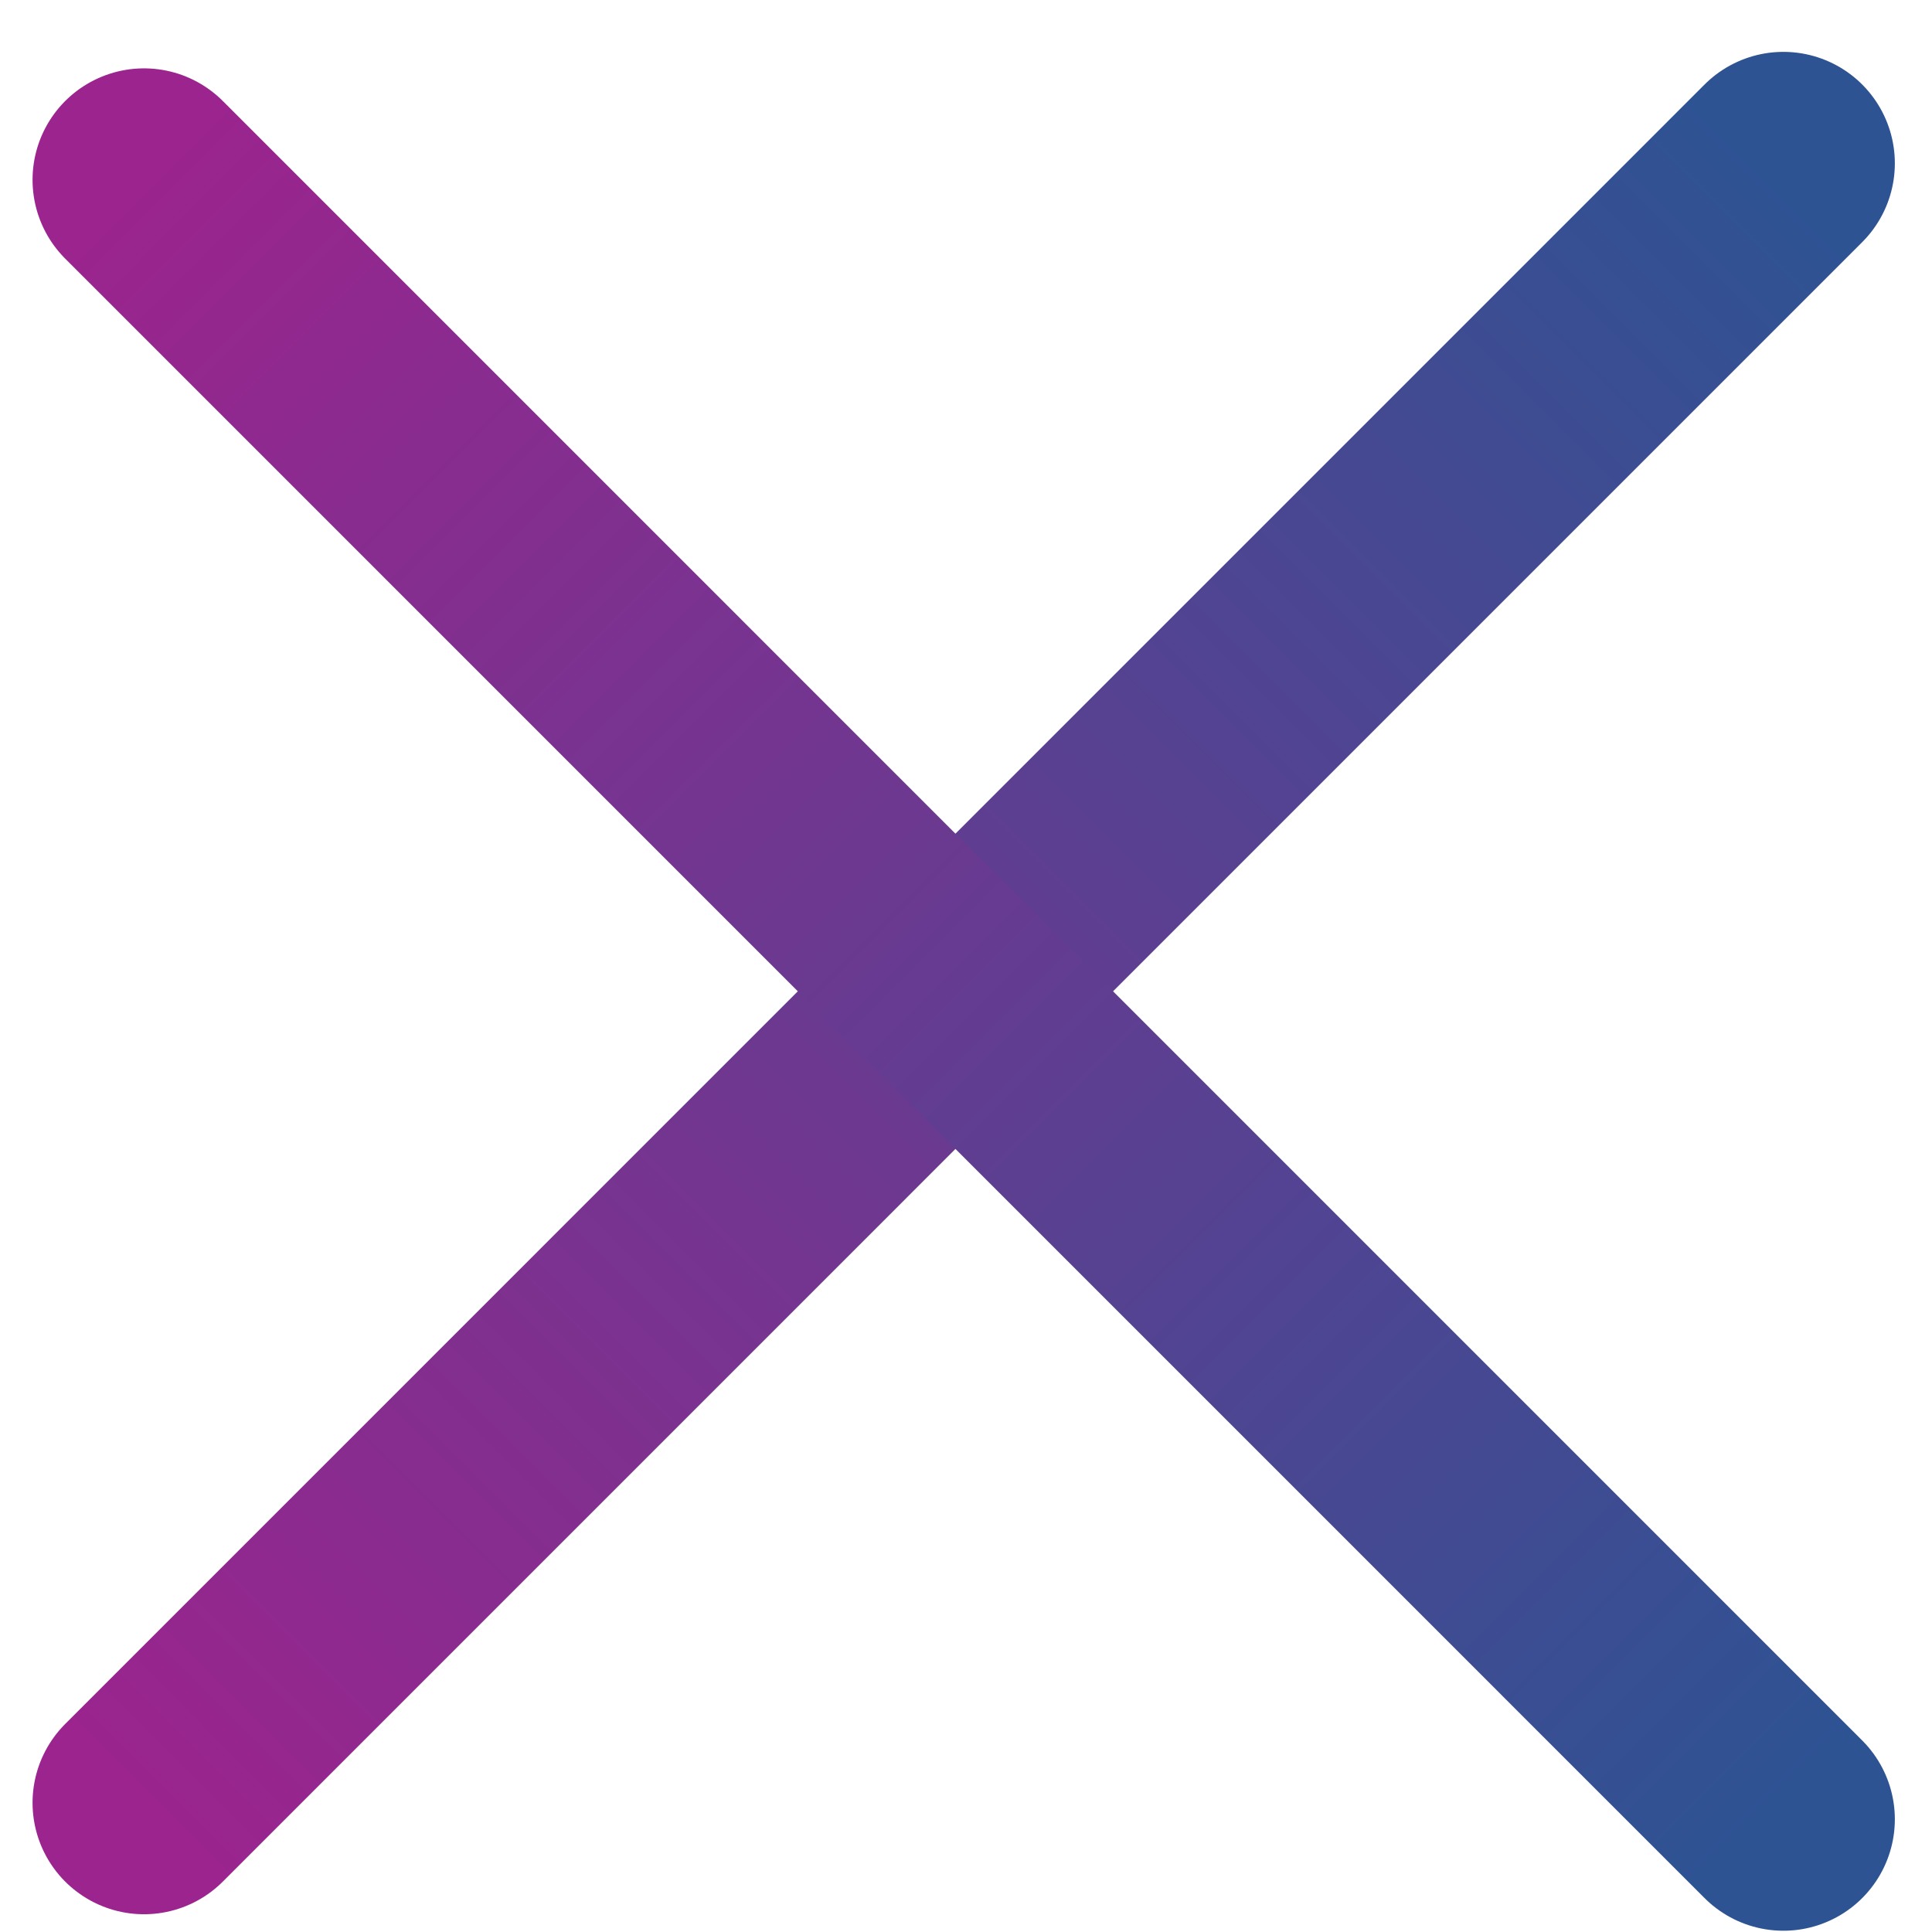
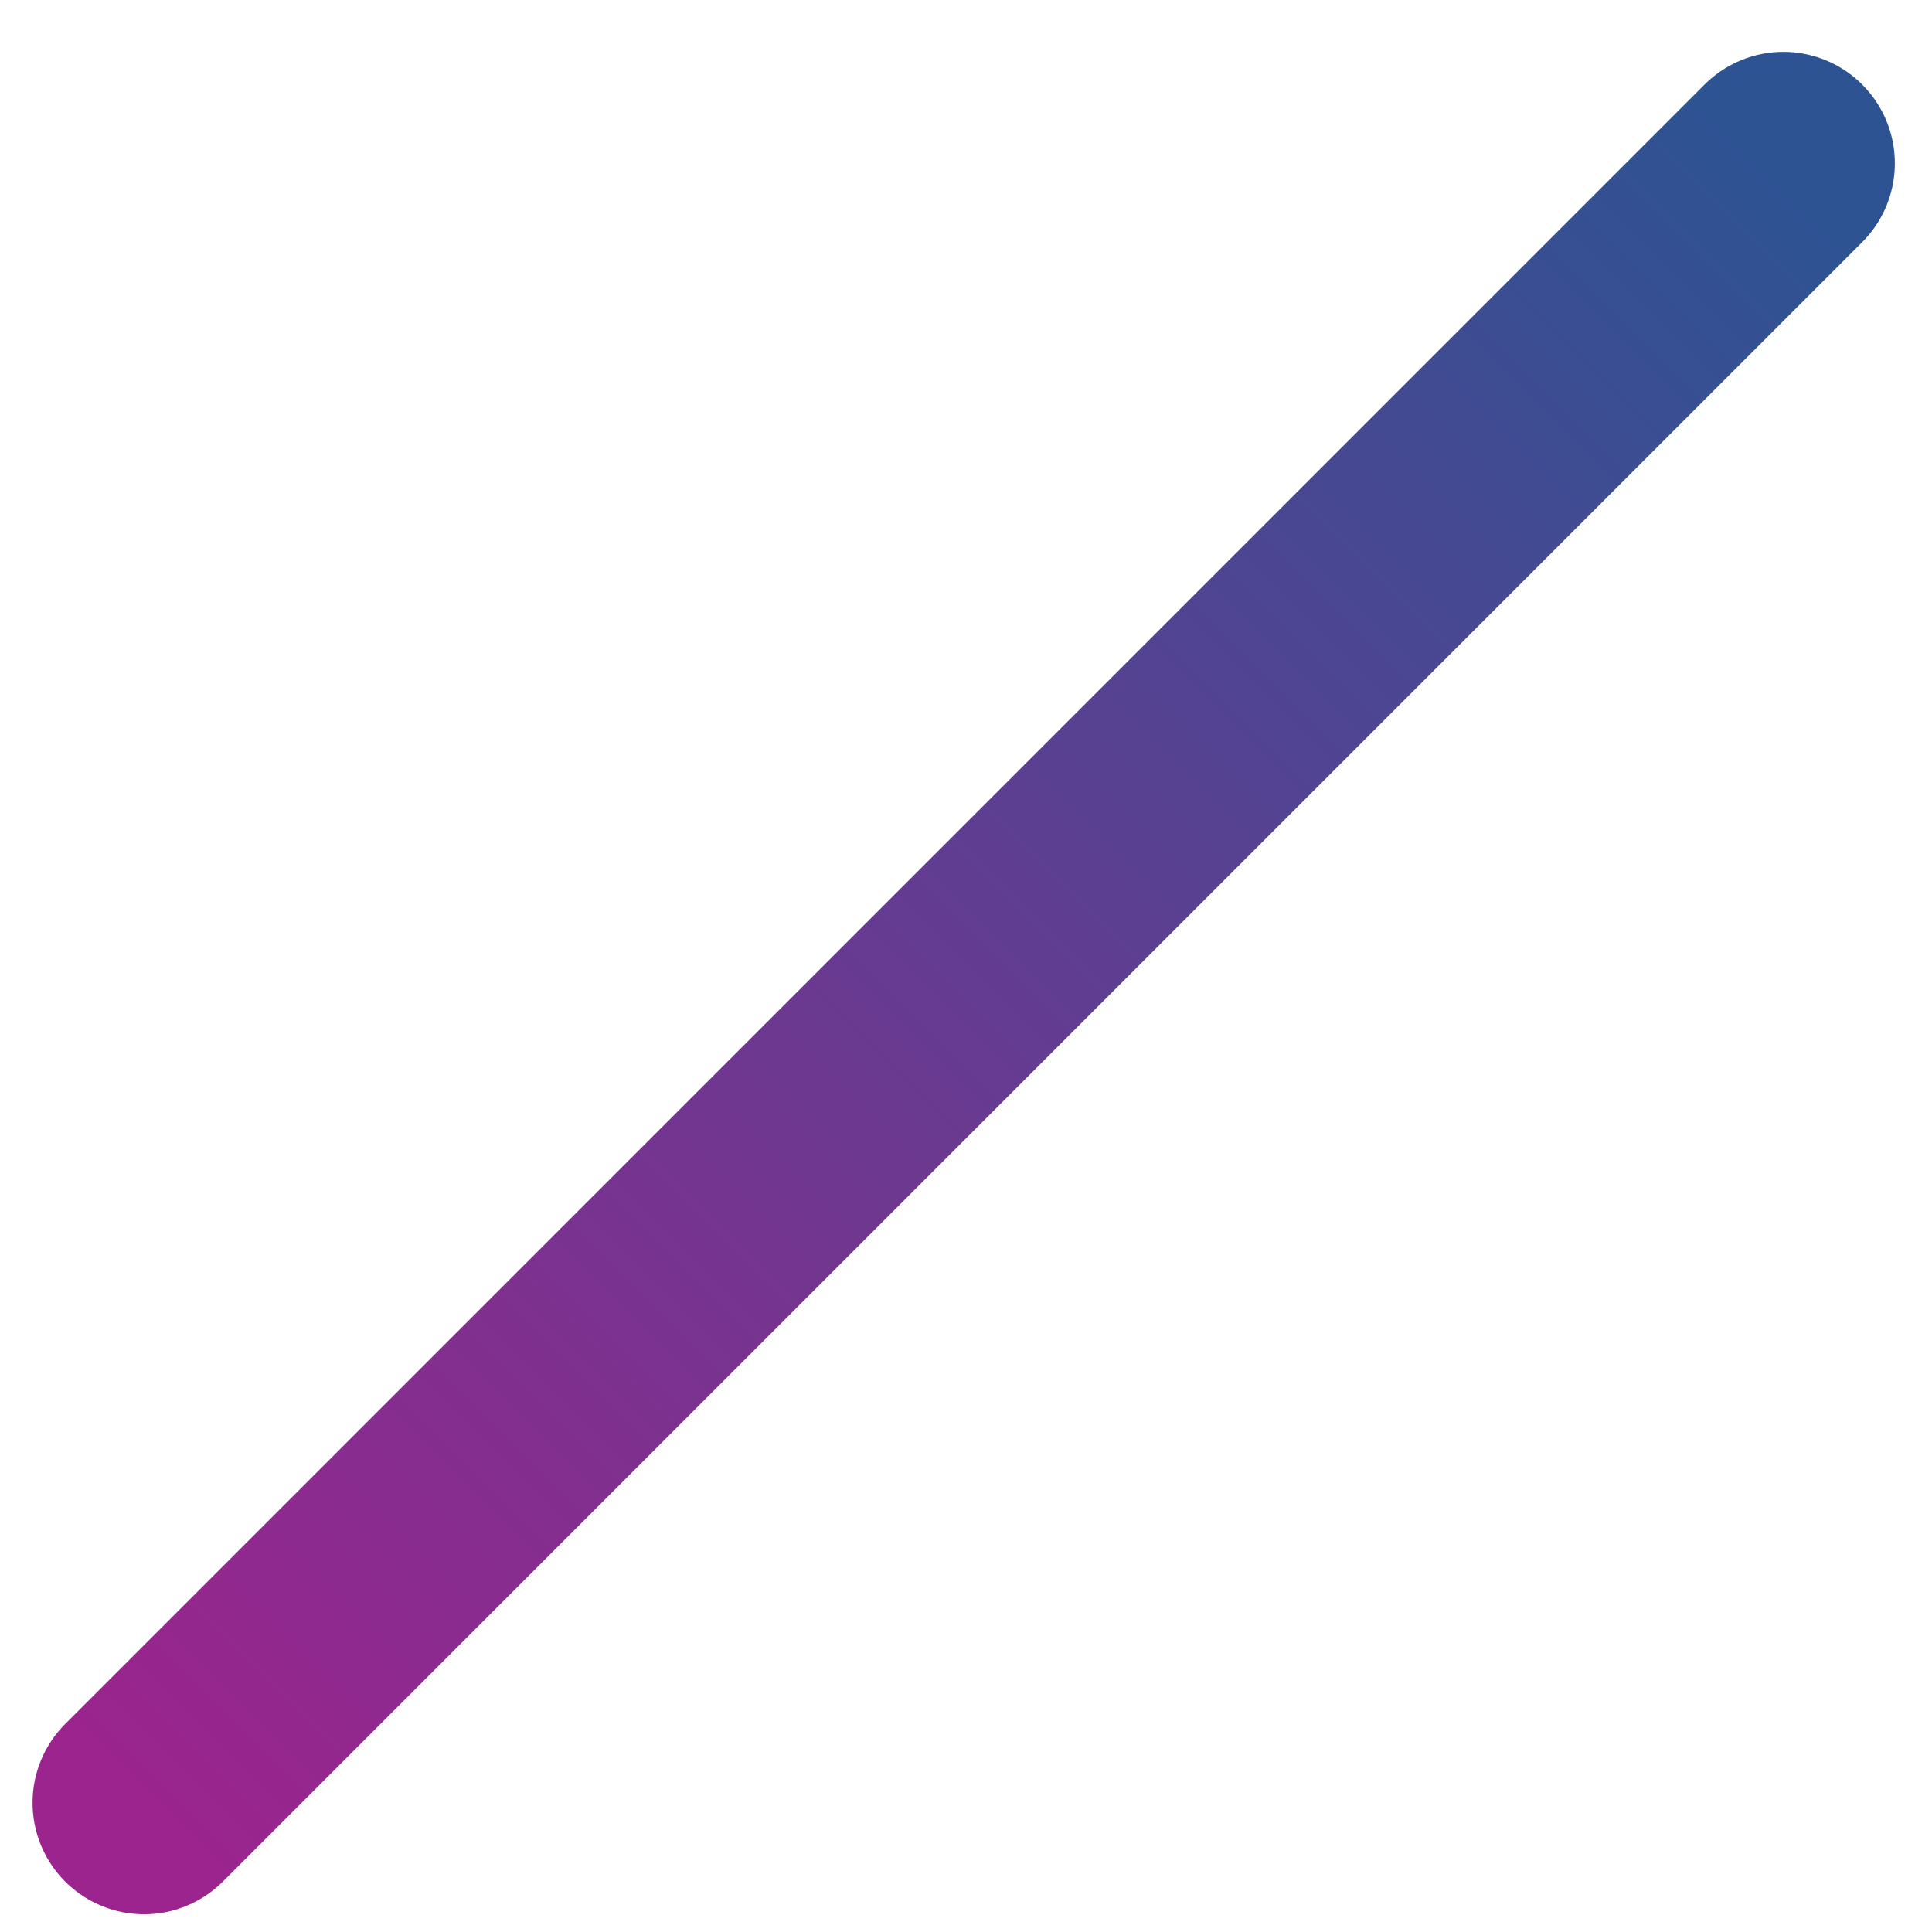
<svg xmlns="http://www.w3.org/2000/svg" width="26" height="26" viewBox="0 0 26 26" fill="none">
  <path d="M1.938 24.261L24 2.198" stroke="url(#paint0_linear_629_615)" stroke-width="3" stroke-linecap="round" />
-   <path d="M1.938 2.42L24 24.483" stroke="url(#paint1_linear_629_615)" stroke-width="3" stroke-linecap="round" />
  <defs>
    <linearGradient id="paint0_linear_629_615" x1="2.291" y1="24.614" x2="24.354" y2="2.552" gradientUnits="userSpaceOnUse">
      <stop stop-color="#9B248E" />
      <stop offset="0.739" stop-color="#4A4792" />
      <stop offset="1" stop-color="#2D5393" />
    </linearGradient>
    <linearGradient id="paint1_linear_629_615" x1="1.584" y1="2.773" x2="23.646" y2="24.836" gradientUnits="userSpaceOnUse">
      <stop stop-color="#9B248E" />
      <stop offset="0.739" stop-color="#4A4792" />
      <stop offset="1" stop-color="#2D5393" />
    </linearGradient>
  </defs>
</svg>